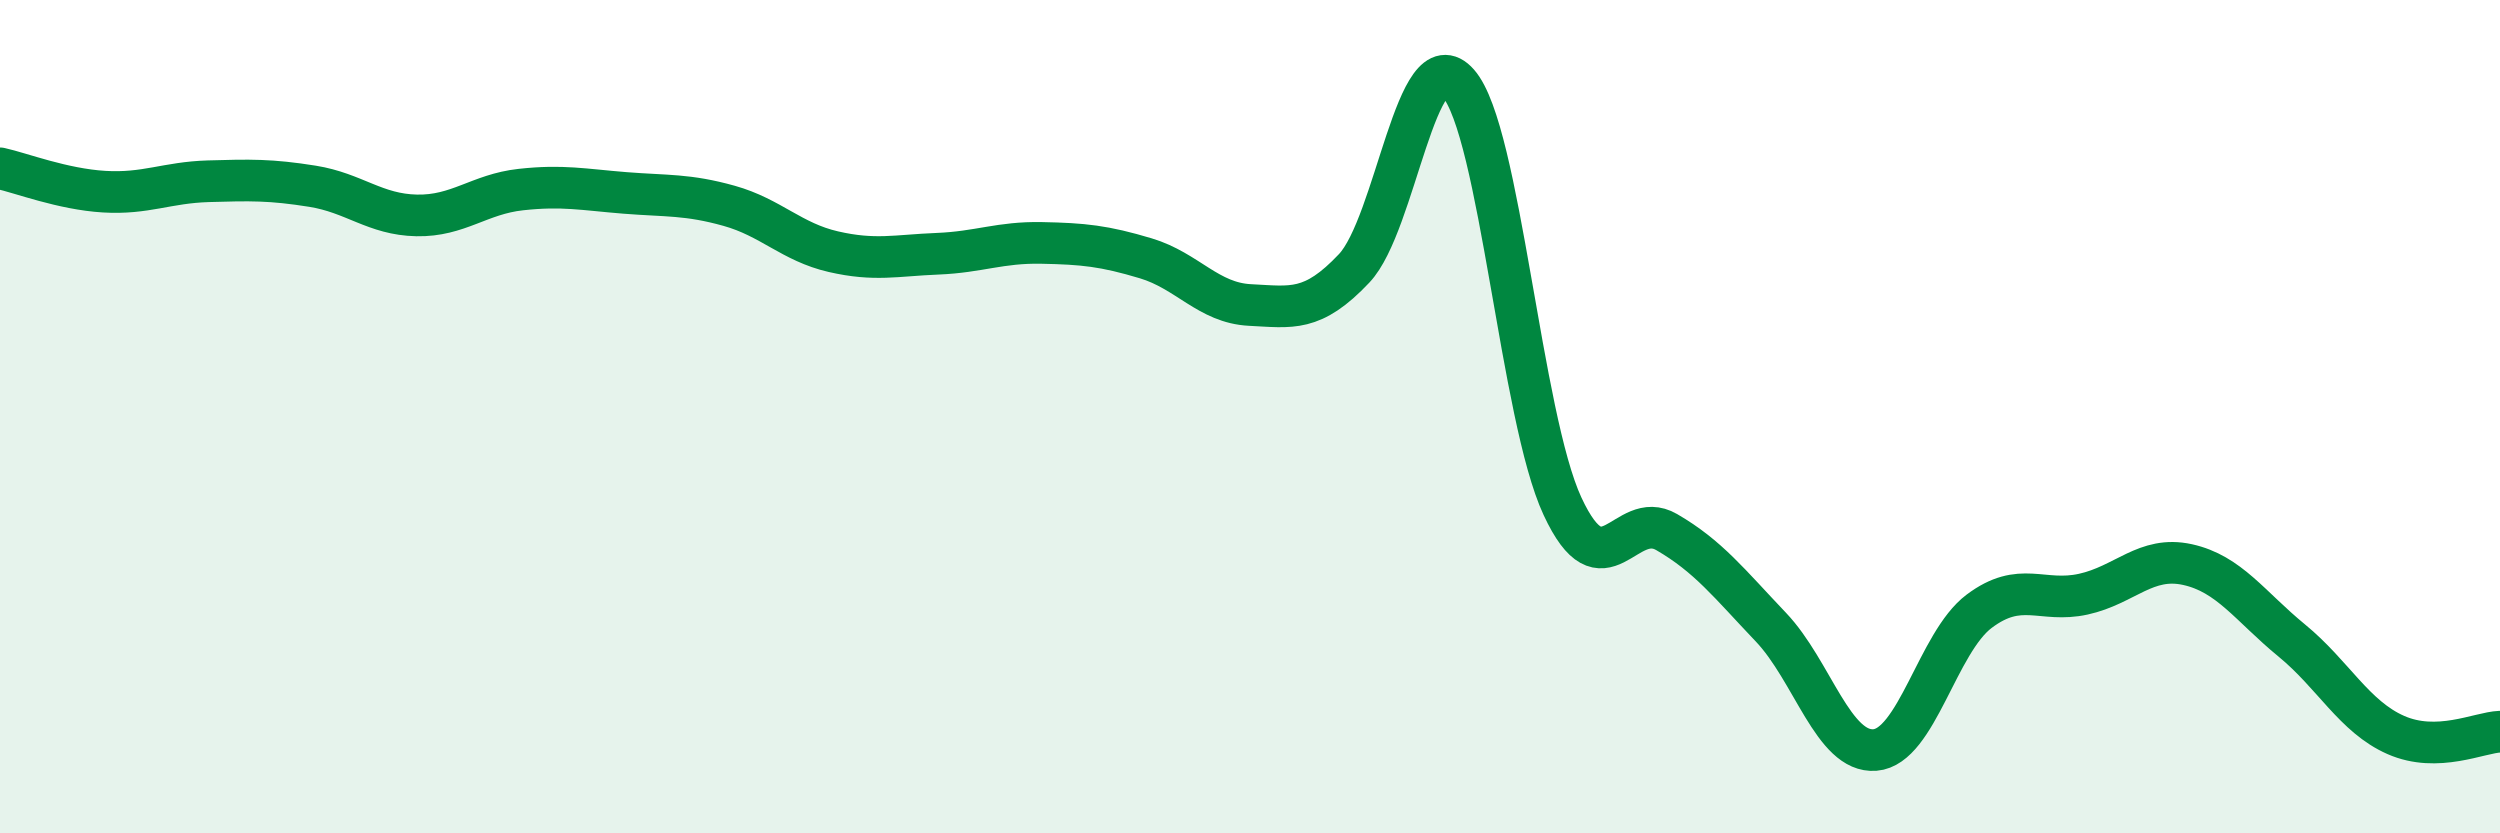
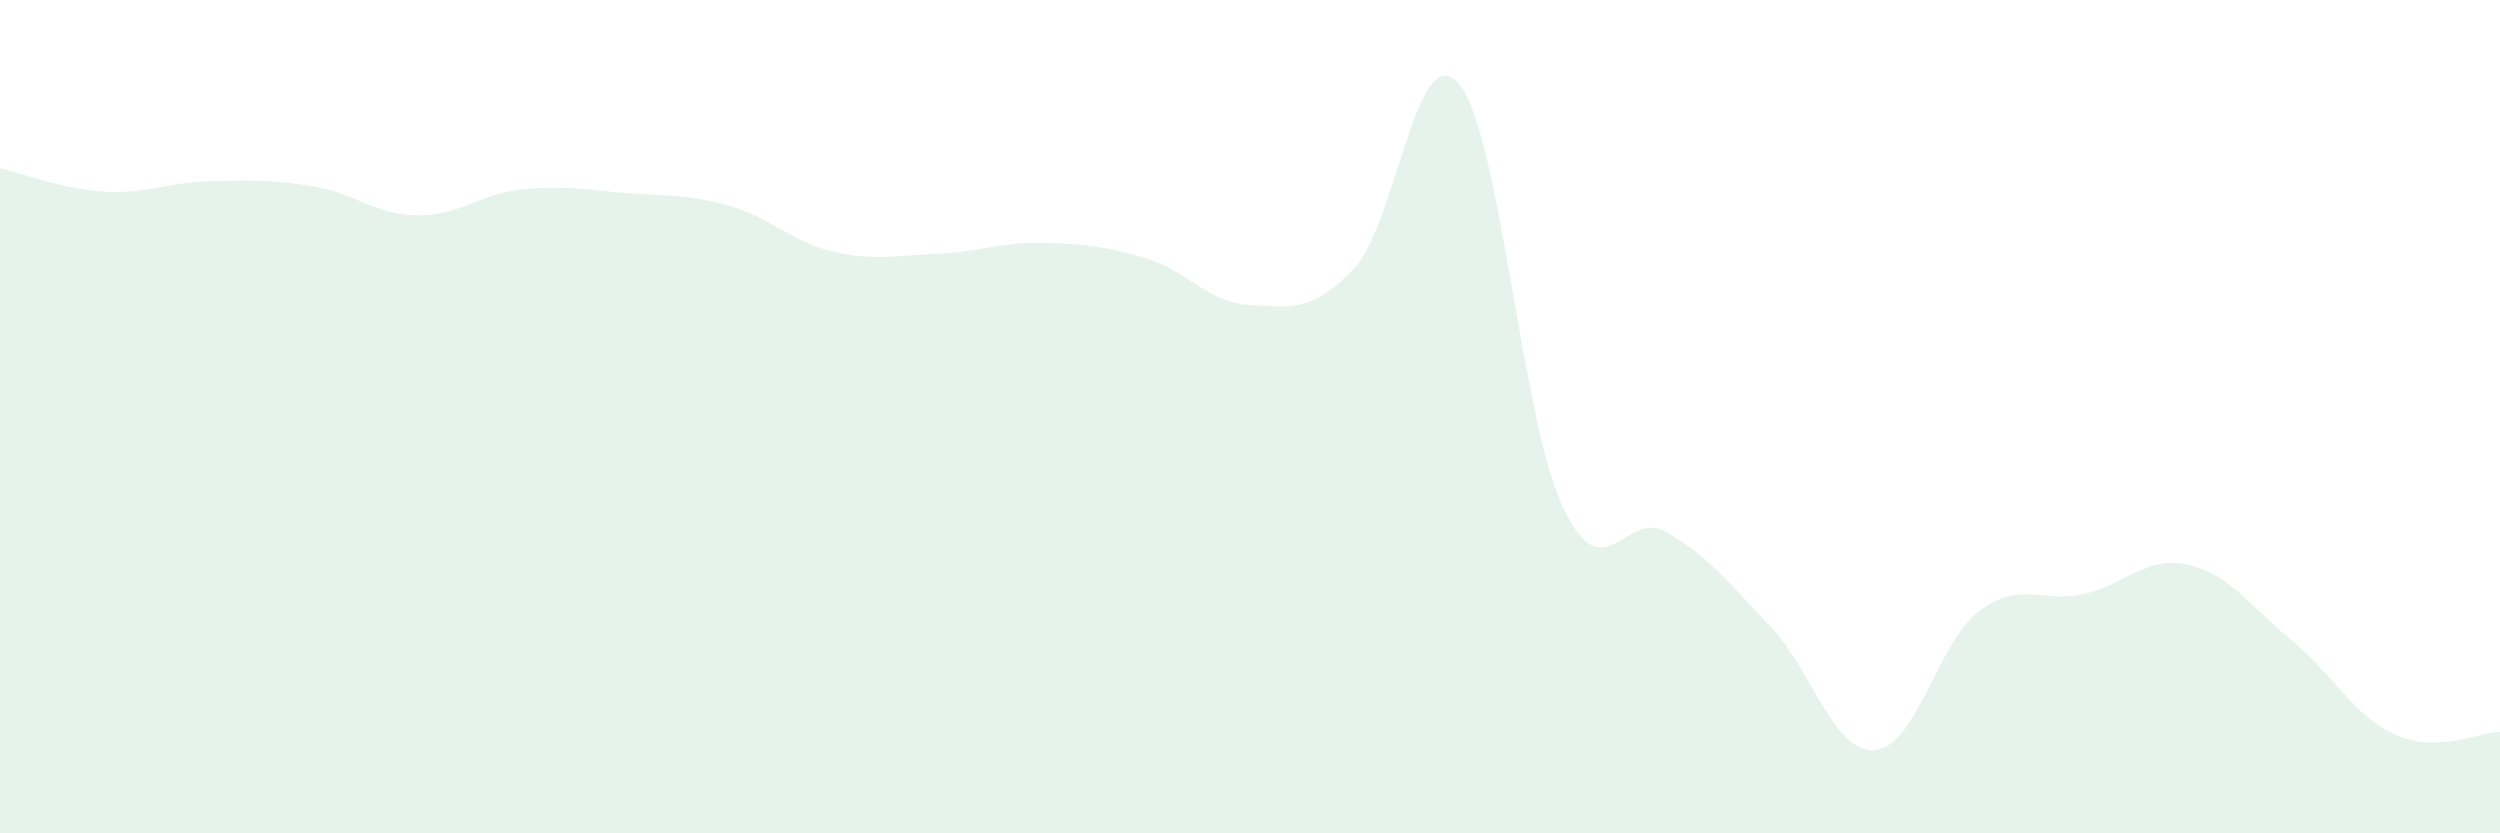
<svg xmlns="http://www.w3.org/2000/svg" width="60" height="20" viewBox="0 0 60 20">
  <path d="M 0,4.04 C 0.5,4.15 1.5,4.54 2.5,4.6 C 3.5,4.66 4,4.38 5,4.35 C 6,4.32 6.5,4.31 7.5,4.47 C 8.5,4.63 9,5.15 10,5.17 C 11,5.19 11.5,4.66 12.5,4.55 C 13.5,4.44 14,4.55 15,4.63 C 16,4.71 16.5,4.66 17.5,4.94 C 18.5,5.22 19,5.81 20,6.04 C 21,6.27 21.5,6.13 22.5,6.09 C 23.5,6.05 24,5.81 25,5.83 C 26,5.85 26.5,5.9 27.5,6.2 C 28.5,6.5 29,7.27 30,7.32 C 31,7.37 31.5,7.5 32.5,6.44 C 33.5,5.38 34,0.86 35,2 C 36,3.14 36.5,10 37.5,12.15 C 38.5,14.3 39,12.19 40,12.77 C 41,13.35 41.5,14 42.5,15.05 C 43.5,16.1 44,18.08 45,18 C 46,17.92 46.5,15.42 47.5,14.67 C 48.5,13.92 49,14.48 50,14.26 C 51,14.04 51.5,13.33 52.5,13.55 C 53.5,13.77 54,14.55 55,15.37 C 56,16.19 56.5,17.2 57.5,17.64 C 58.5,18.08 59.5,17.58 60,17.56L60 20L0 20Z" fill="#008740" opacity="0.1" stroke-linecap="round" stroke-linejoin="round" />
-   <path d="M 0,4.04 C 0.5,4.15 1.5,4.54 2.5,4.6 C 3.5,4.66 4,4.38 5,4.35 C 6,4.32 6.5,4.31 7.5,4.47 C 8.5,4.63 9,5.15 10,5.17 C 11,5.19 11.5,4.66 12.5,4.55 C 13.5,4.44 14,4.55 15,4.63 C 16,4.71 16.5,4.66 17.5,4.94 C 18.5,5.22 19,5.81 20,6.04 C 21,6.27 21.5,6.13 22.5,6.09 C 23.5,6.05 24,5.81 25,5.83 C 26,5.85 26.5,5.9 27.5,6.2 C 28.5,6.5 29,7.27 30,7.32 C 31,7.37 31.5,7.5 32.5,6.44 C 33.5,5.38 34,0.86 35,2 C 36,3.14 36.5,10 37.5,12.15 C 38.5,14.3 39,12.19 40,12.77 C 41,13.35 41.5,14 42.5,15.05 C 43.5,16.1 44,18.08 45,18 C 46,17.92 46.5,15.42 47.5,14.67 C 48.5,13.92 49,14.48 50,14.26 C 51,14.04 51.5,13.33 52.5,13.55 C 53.5,13.77 54,14.55 55,15.37 C 56,16.19 56.5,17.2 57.5,17.64 C 58.5,18.08 59.5,17.58 60,17.56" stroke="#008740" stroke-width="1" fill="none" stroke-linecap="round" stroke-linejoin="round" />
</svg>